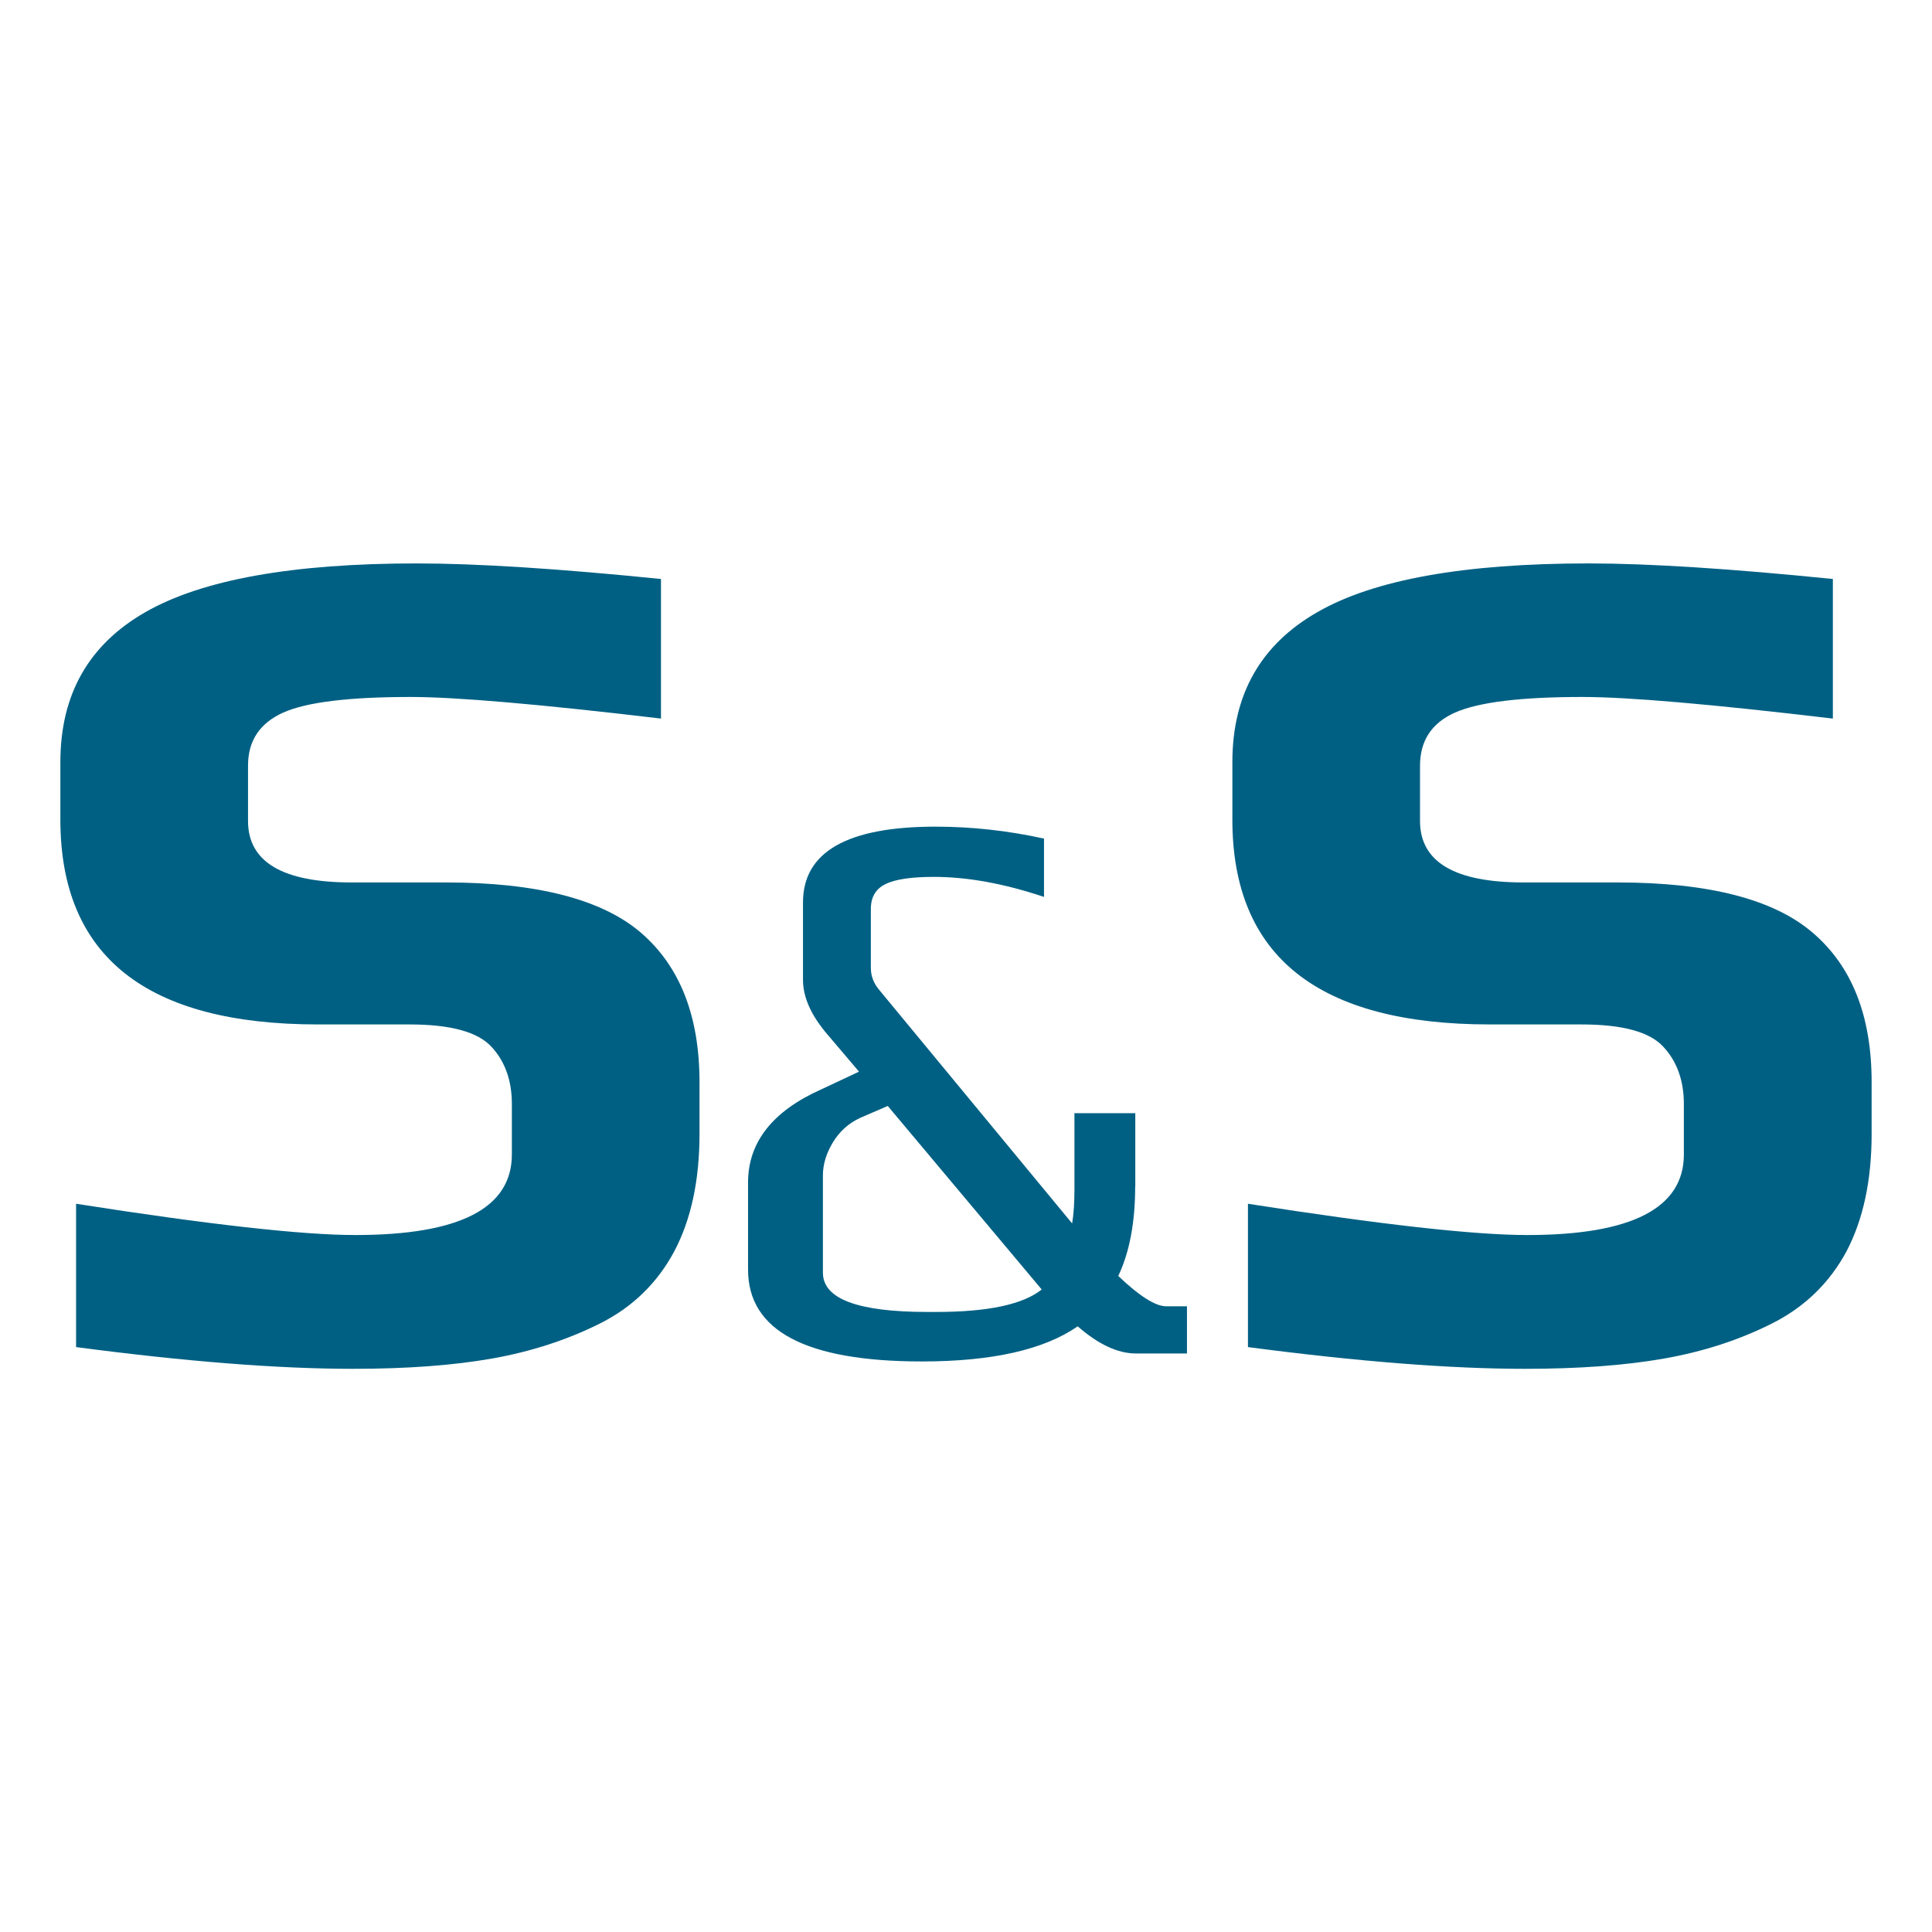
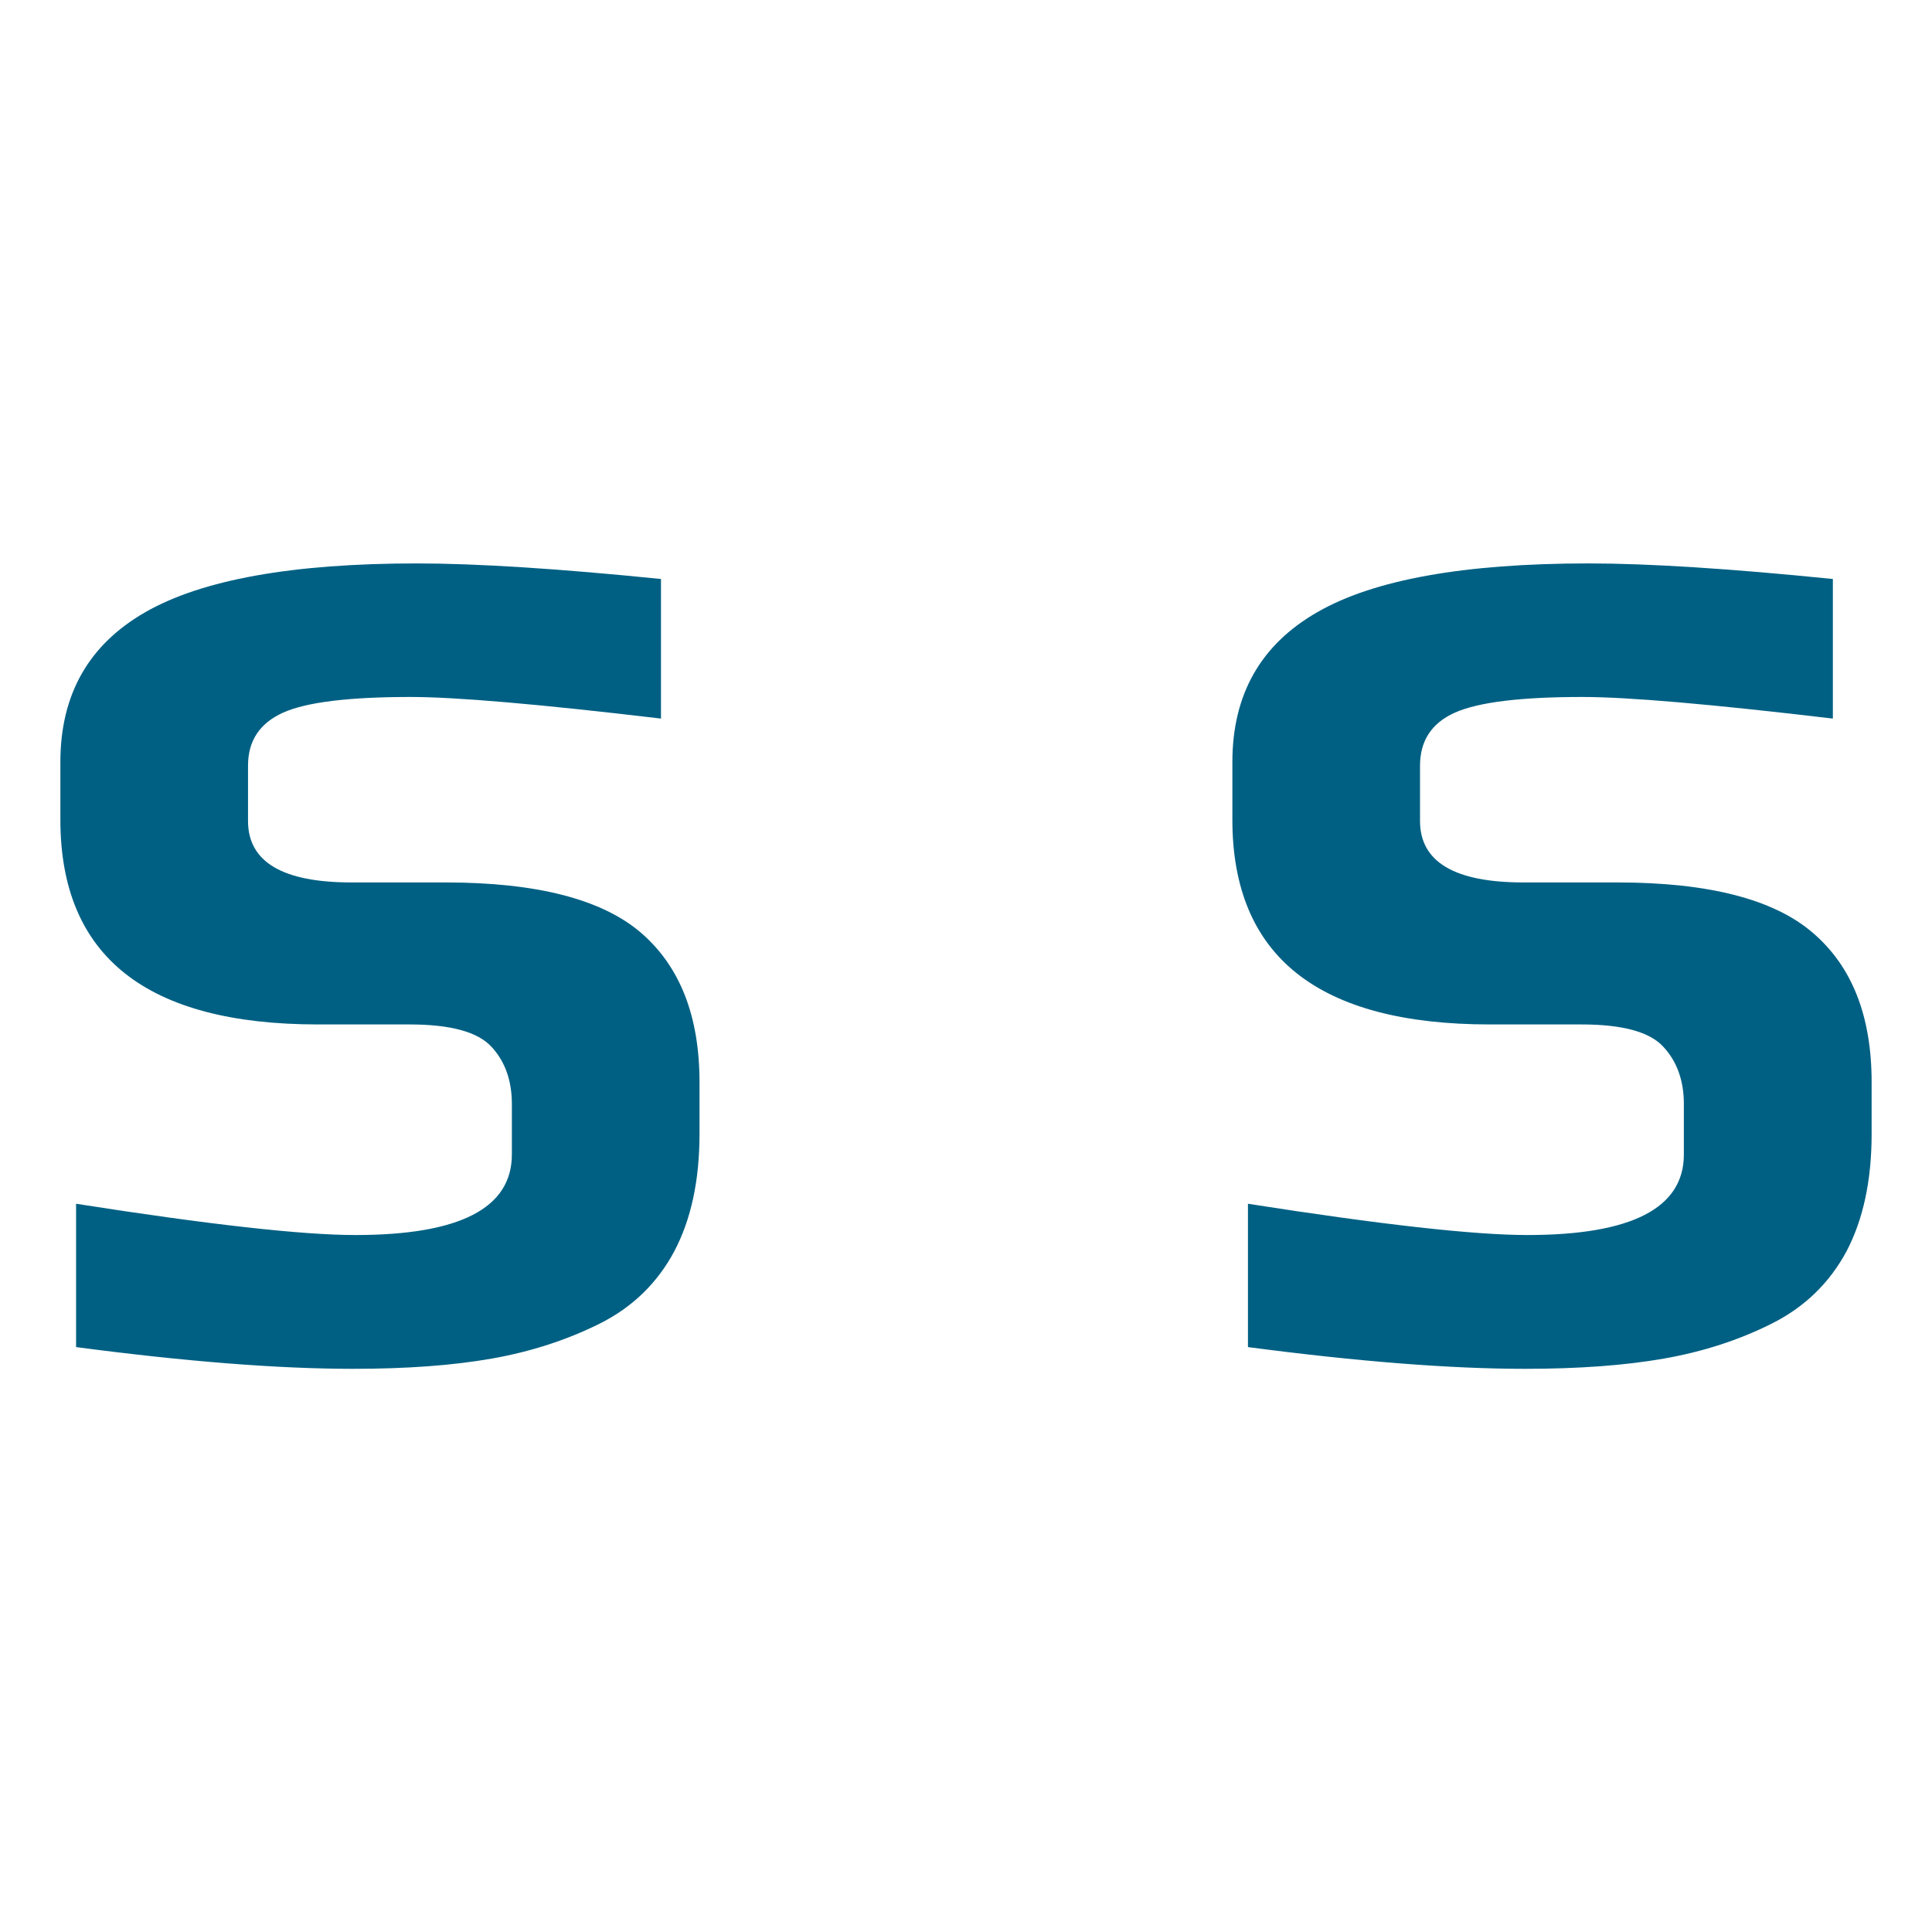
<svg xmlns="http://www.w3.org/2000/svg" version="1.1" id="s-s-pressen-logo" x="0px" y="0px" width="16px" height="16px" viewBox="0 0 16 16" enable-background="new 0 0 16 16" xml:space="preserve">
  <g>
    <g>
      <path fill="#006083" d="M5.793,8.962v0.429c0,0.385-0.07,0.709-0.209,0.972c-0.14,0.262-0.346,0.463-0.618,0.599    c-0.273,0.136-0.57,0.232-0.892,0.289c-0.323,0.057-0.706,0.085-1.151,0.085c-0.619,0-1.383-0.06-2.293-0.18V9.969    c1.103,0.173,1.874,0.259,2.313,0.259c0.864,0,1.296-0.222,1.296-0.667V9.142c0-0.192-0.056-0.352-0.169-0.473    C3.956,8.545,3.73,8.484,3.391,8.484H2.633C1.211,8.484,0.5,7.919,0.5,6.788V6.311c0-0.559,0.234-0.972,0.703-1.241    S2.42,4.666,3.451,4.666c0.498,0,1.173,0.043,2.023,0.129v1.156c-1.01-0.12-1.701-0.179-2.073-0.179    c-0.512,0-0.864,0.043-1.057,0.13s-0.29,0.233-0.29,0.439v0.458c0,0.339,0.286,0.509,0.857,0.509H3.69    c0.757,0,1.297,0.14,1.62,0.418C5.632,8.005,5.793,8.416,5.793,8.962z" />
    </g>
    <g>
      <path fill="#006083" d="M15.5,8.962v0.429c0,0.385-0.07,0.709-0.208,0.972c-0.141,0.262-0.348,0.463-0.62,0.599    c-0.271,0.136-0.568,0.232-0.891,0.289s-0.708,0.085-1.152,0.085c-0.617,0-1.382-0.06-2.294-0.18V9.969    c1.104,0.173,1.875,0.259,2.313,0.259c0.863,0,1.297-0.222,1.297-0.667V9.142c0-0.192-0.057-0.352-0.17-0.473    c-0.113-0.124-0.339-0.185-0.678-0.185h-0.759c-1.422,0-2.132-0.565-2.132-1.696V6.311c0-0.559,0.234-0.972,0.703-1.241    c0.468-0.27,1.217-0.404,2.247-0.404c0.499,0,1.173,0.043,2.023,0.129v1.156c-1.01-0.12-1.701-0.179-2.073-0.179    c-0.512,0-0.863,0.043-1.058,0.13c-0.192,0.086-0.288,0.233-0.288,0.439v0.458c0,0.339,0.286,0.509,0.857,0.509h0.777    c0.758,0,1.298,0.14,1.62,0.418C15.339,8.005,15.5,8.416,15.5,8.962z" />
    </g>
    <g>
-       <path fill="#006083" d="M9.401,9.827c0,0.3-0.048,0.546-0.14,0.74c0.176,0.168,0.309,0.251,0.396,0.251H9.83v0.391H9.407    c-0.149,0-0.311-0.075-0.482-0.225c-0.278,0.193-0.707,0.291-1.29,0.291c-0.961,0-1.44-0.254-1.44-0.761V9.793    c0-0.333,0.203-0.592,0.608-0.772l0.311-0.146L6.855,8.57C6.719,8.412,6.65,8.261,6.65,8.114V7.474    c0-0.419,0.366-0.628,1.098-0.628c0.295,0,0.595,0.032,0.898,0.099v0.483c-0.33-0.111-0.635-0.166-0.911-0.166    c-0.189,0-0.324,0.02-0.404,0.061C7.253,7.361,7.212,7.43,7.212,7.527v0.488c0,0.066,0.022,0.126,0.066,0.179l1.601,1.938    c0.013-0.08,0.019-0.172,0.019-0.277V9.219h0.504V9.827z M7.352,9.159l-0.231,0.1C7.027,9.303,6.953,9.37,6.898,9.46    C6.843,9.551,6.815,9.642,6.815,9.734v0.806c0,0.217,0.289,0.325,0.866,0.325h0.072c0.428,0,0.719-0.062,0.874-0.186L7.352,9.159z    " />
-     </g>
+       </g>
  </g>
</svg>